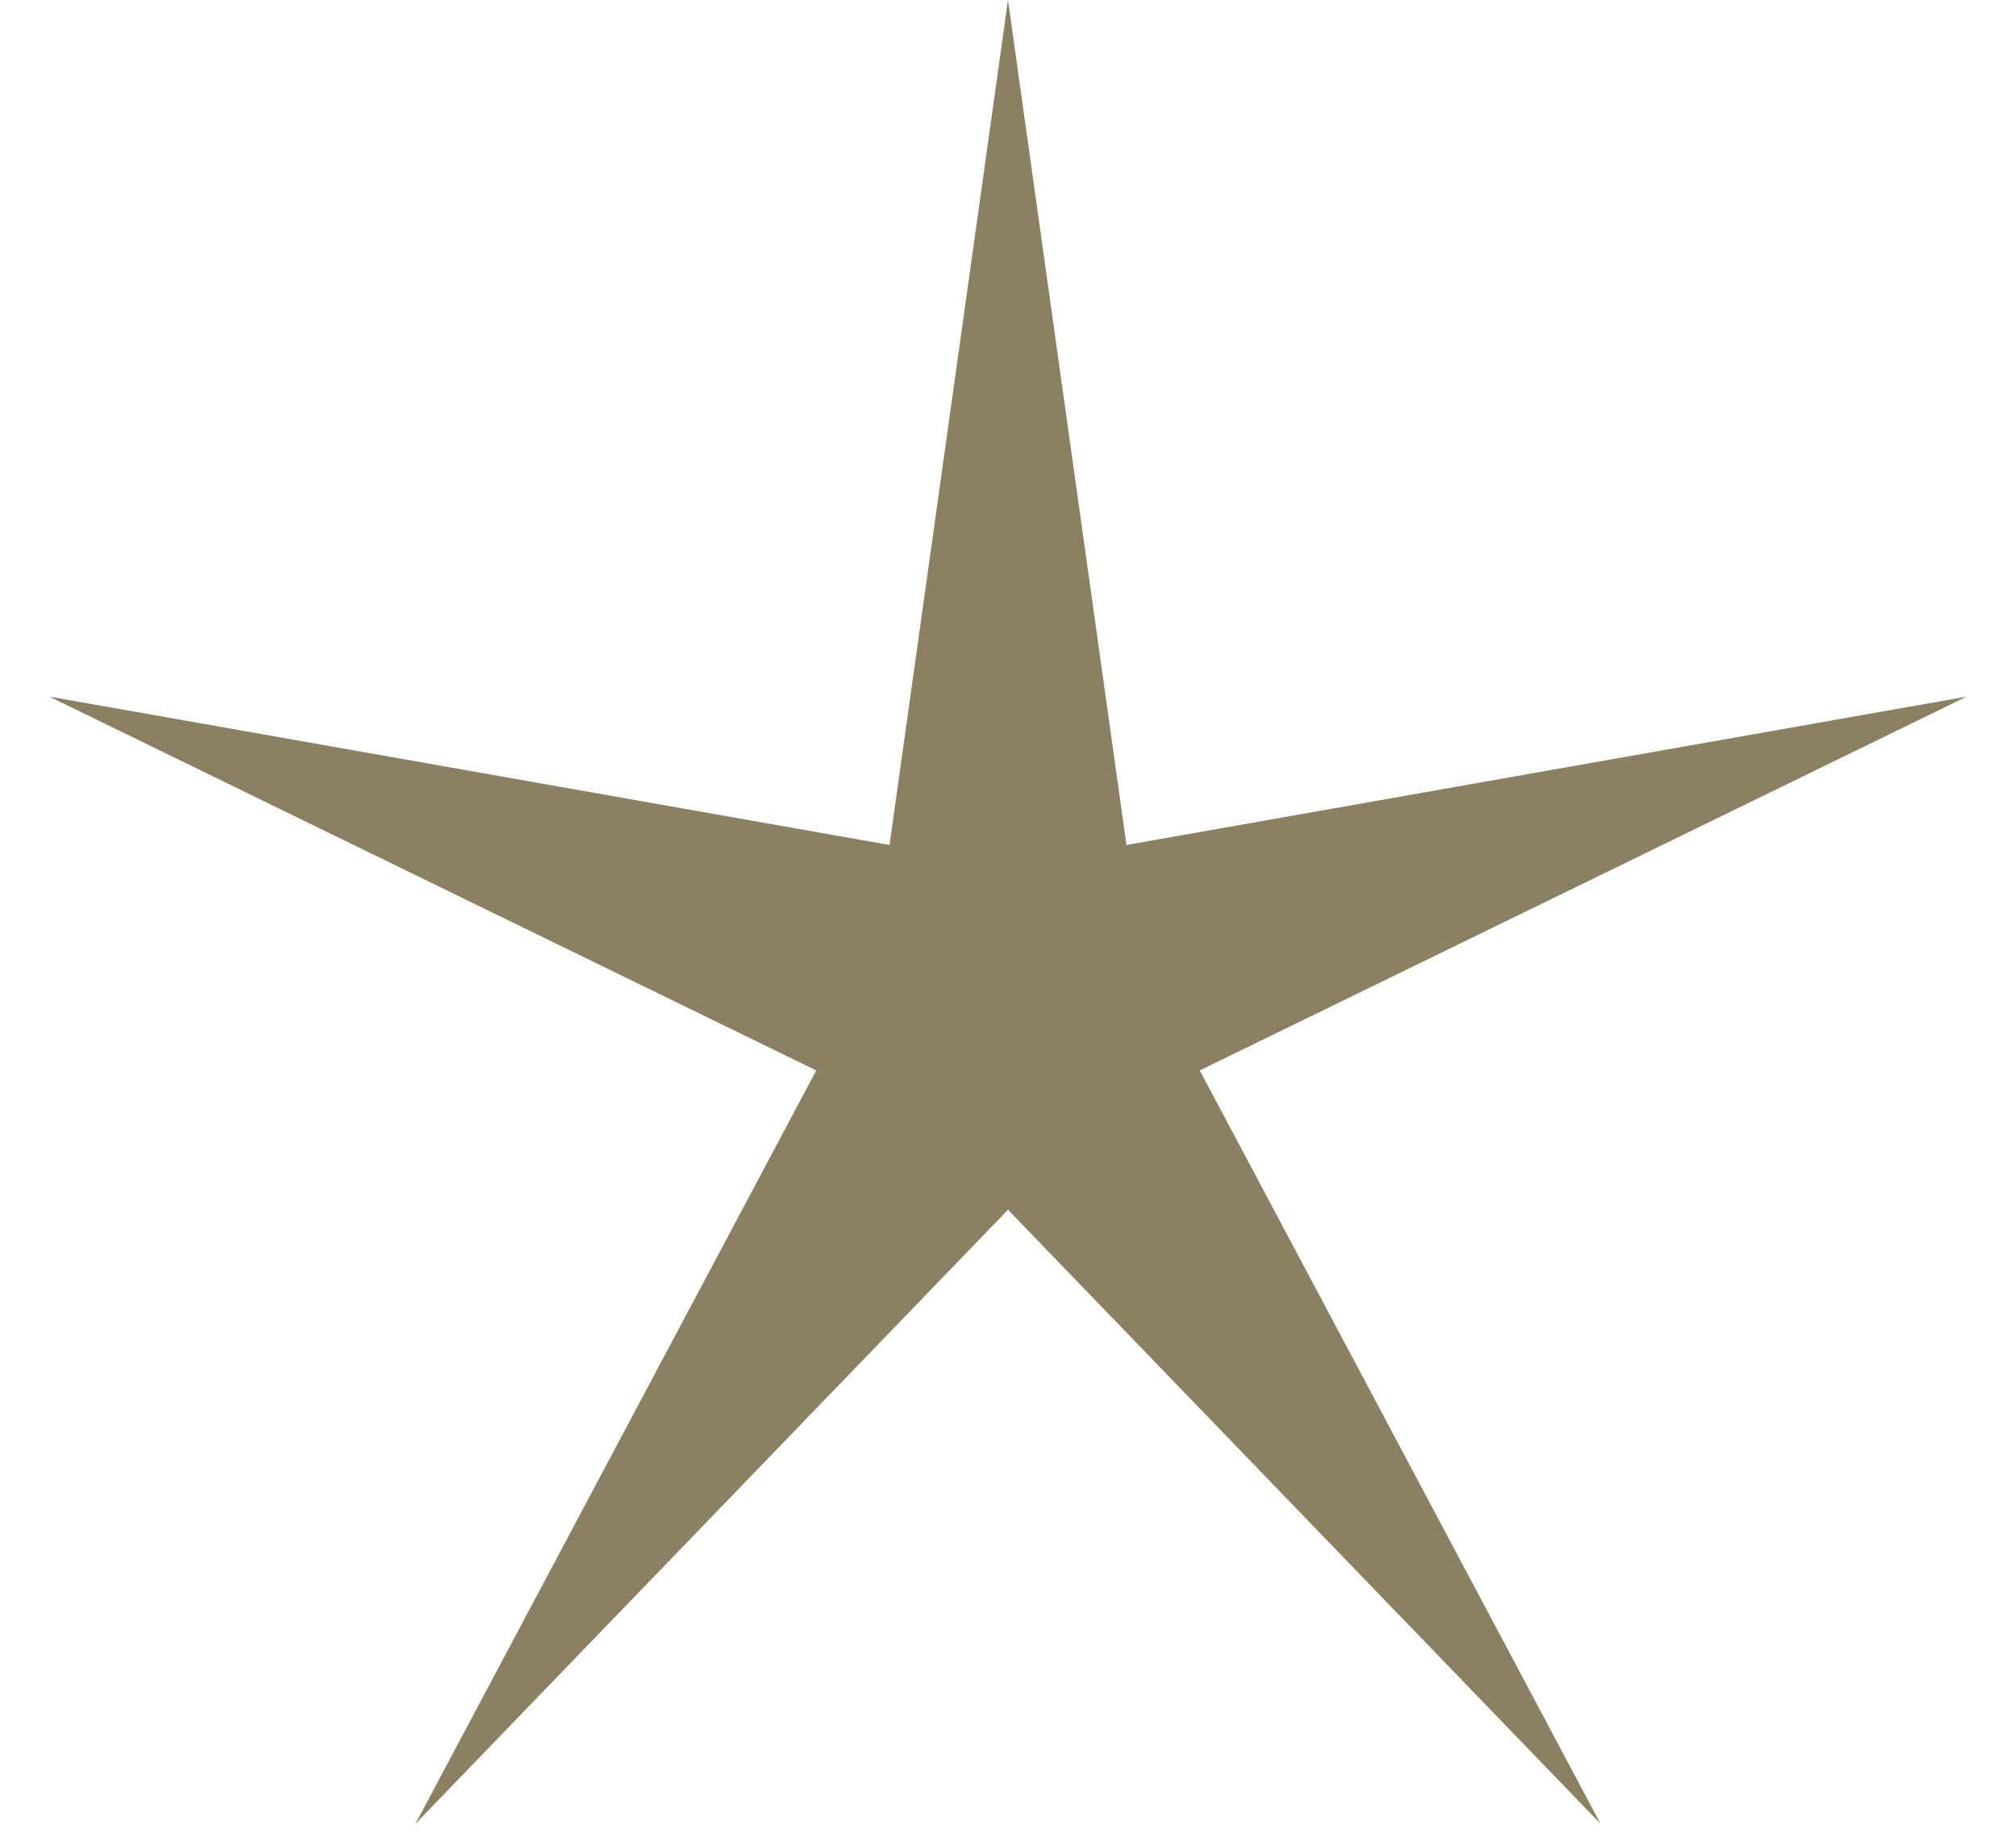
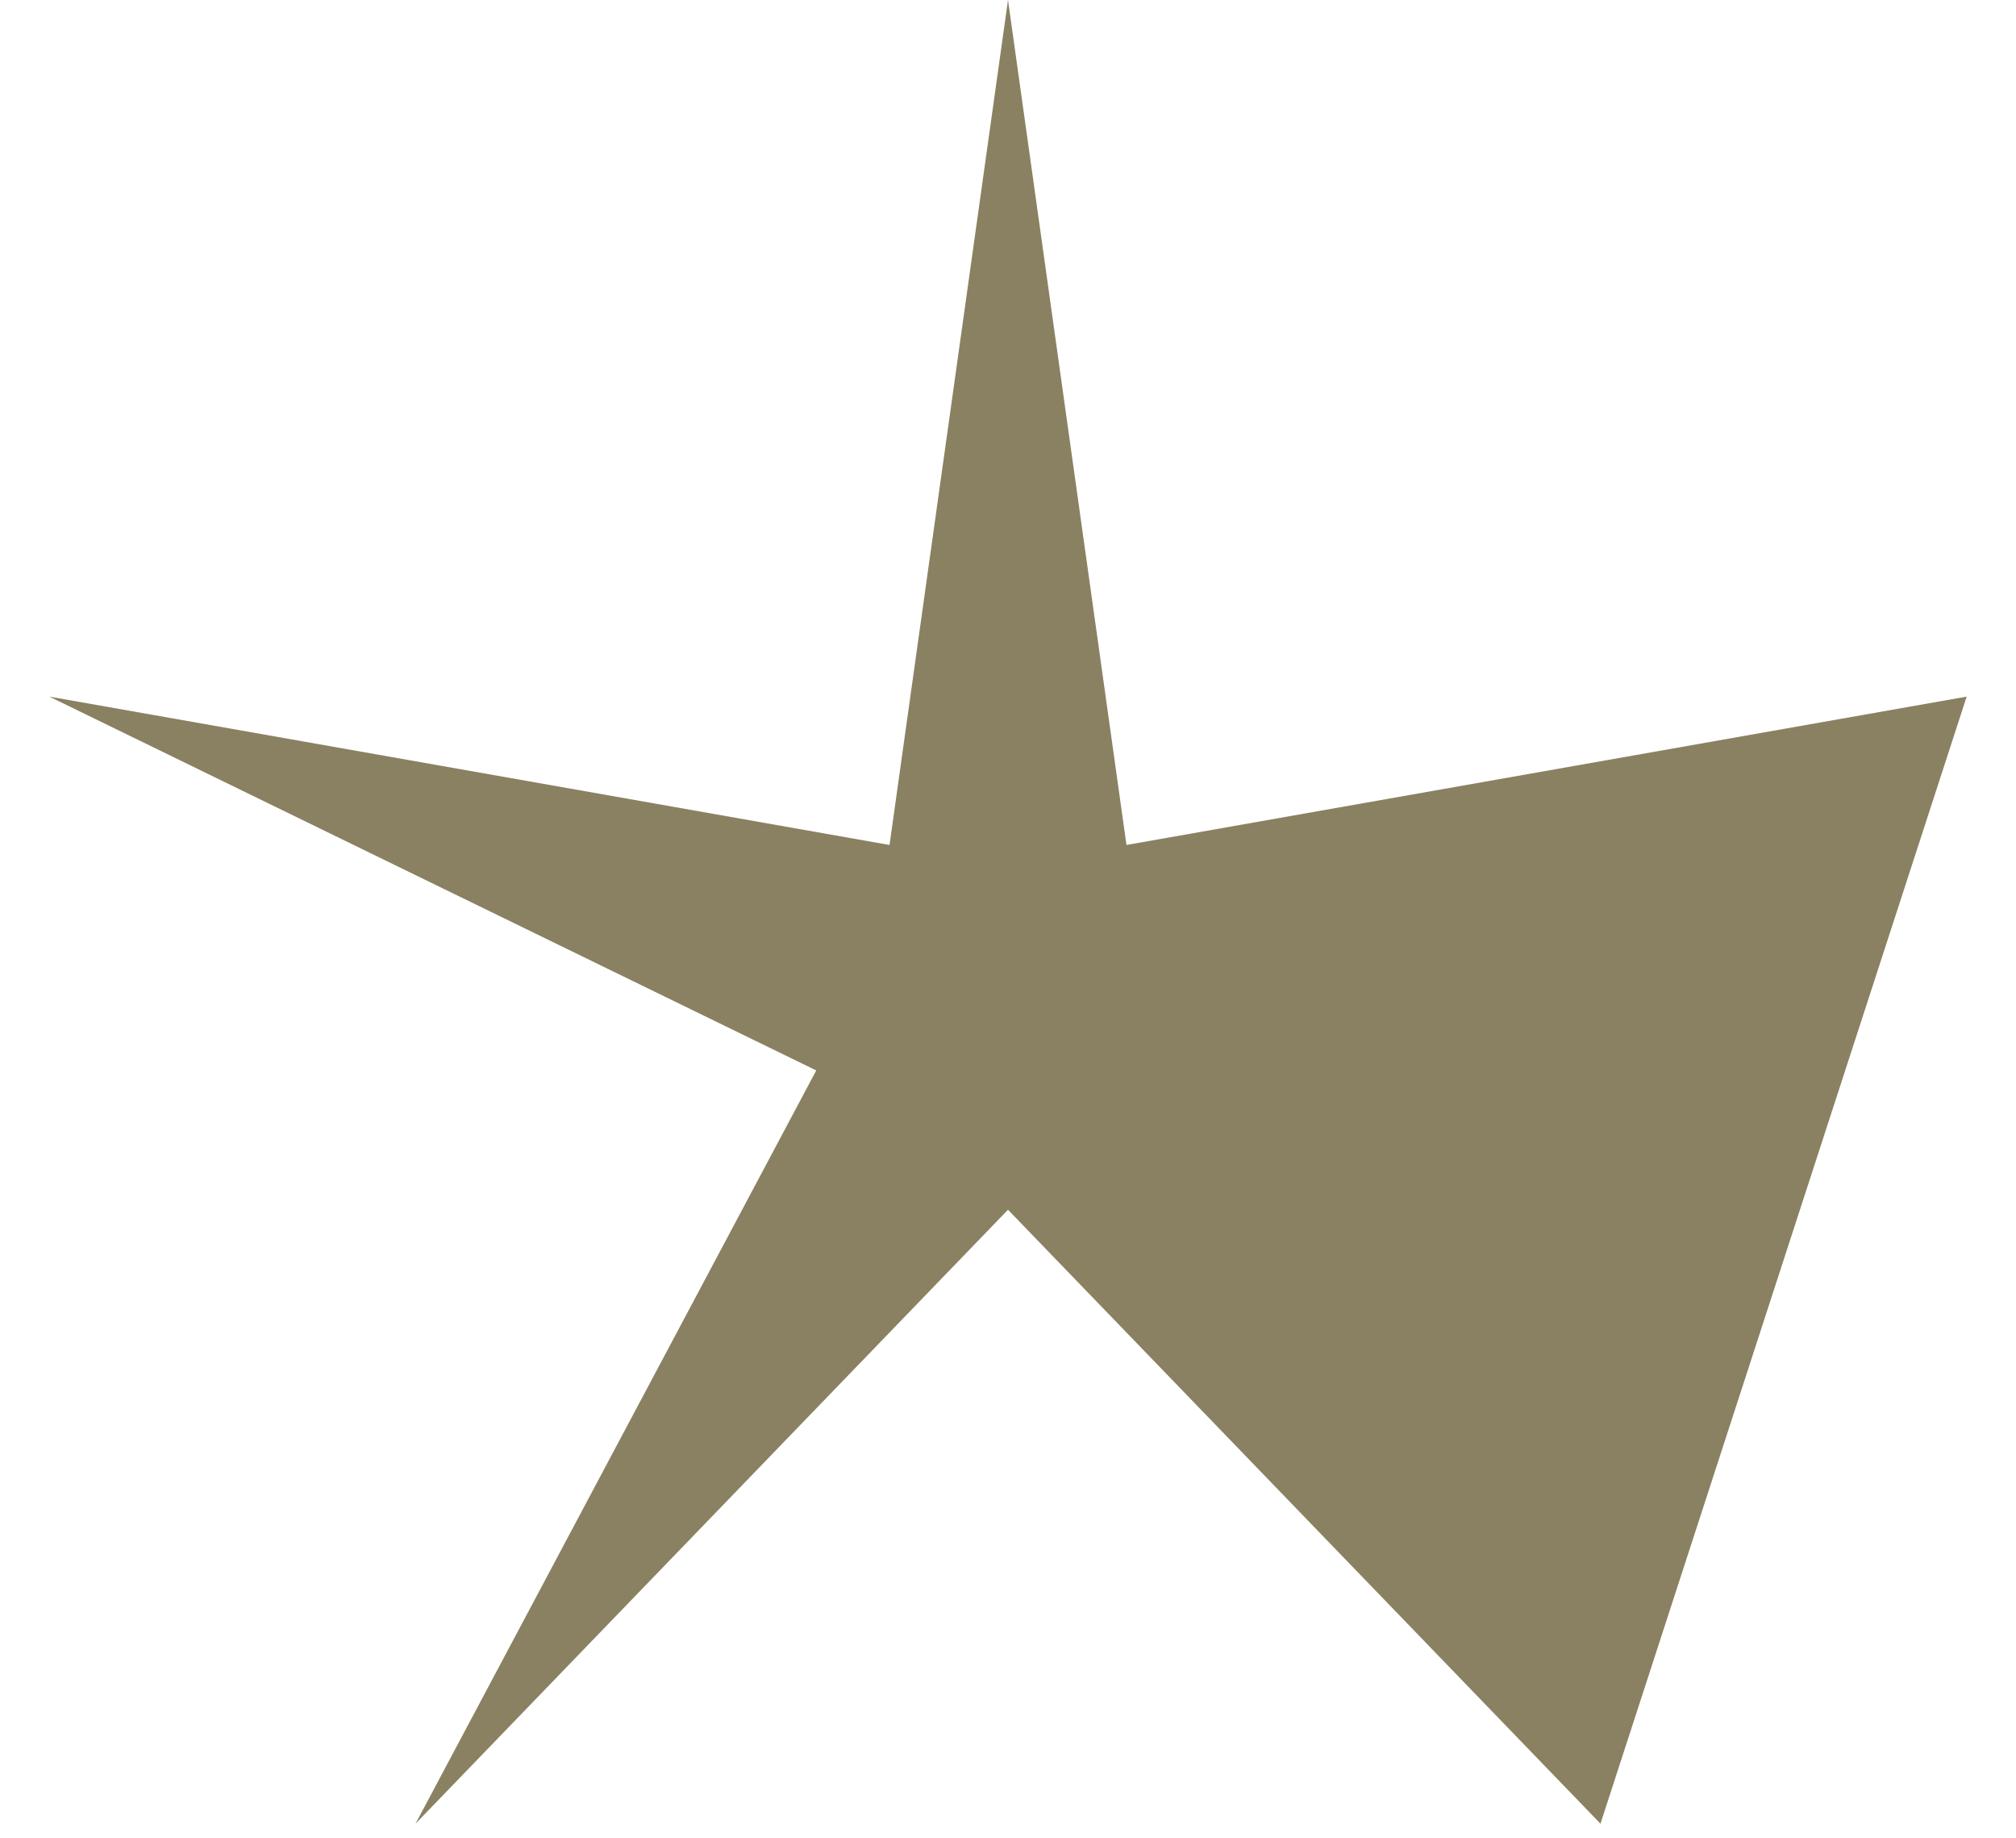
<svg xmlns="http://www.w3.org/2000/svg" width="34" height="31" viewBox="0 0 34 31" fill="none">
-   <path d="M17 0L18.998 14.249L33.168 11.747L20.234 18.051L26.992 30.753L17 20.4L7.008 30.753L13.766 18.051L0.832 11.747L15.002 14.249L17 0Z" fill="#8A8162" />
+   <path d="M17 0L18.998 14.249L33.168 11.747L26.992 30.753L17 20.4L7.008 30.753L13.766 18.051L0.832 11.747L15.002 14.249L17 0Z" fill="#8A8162" />
</svg>